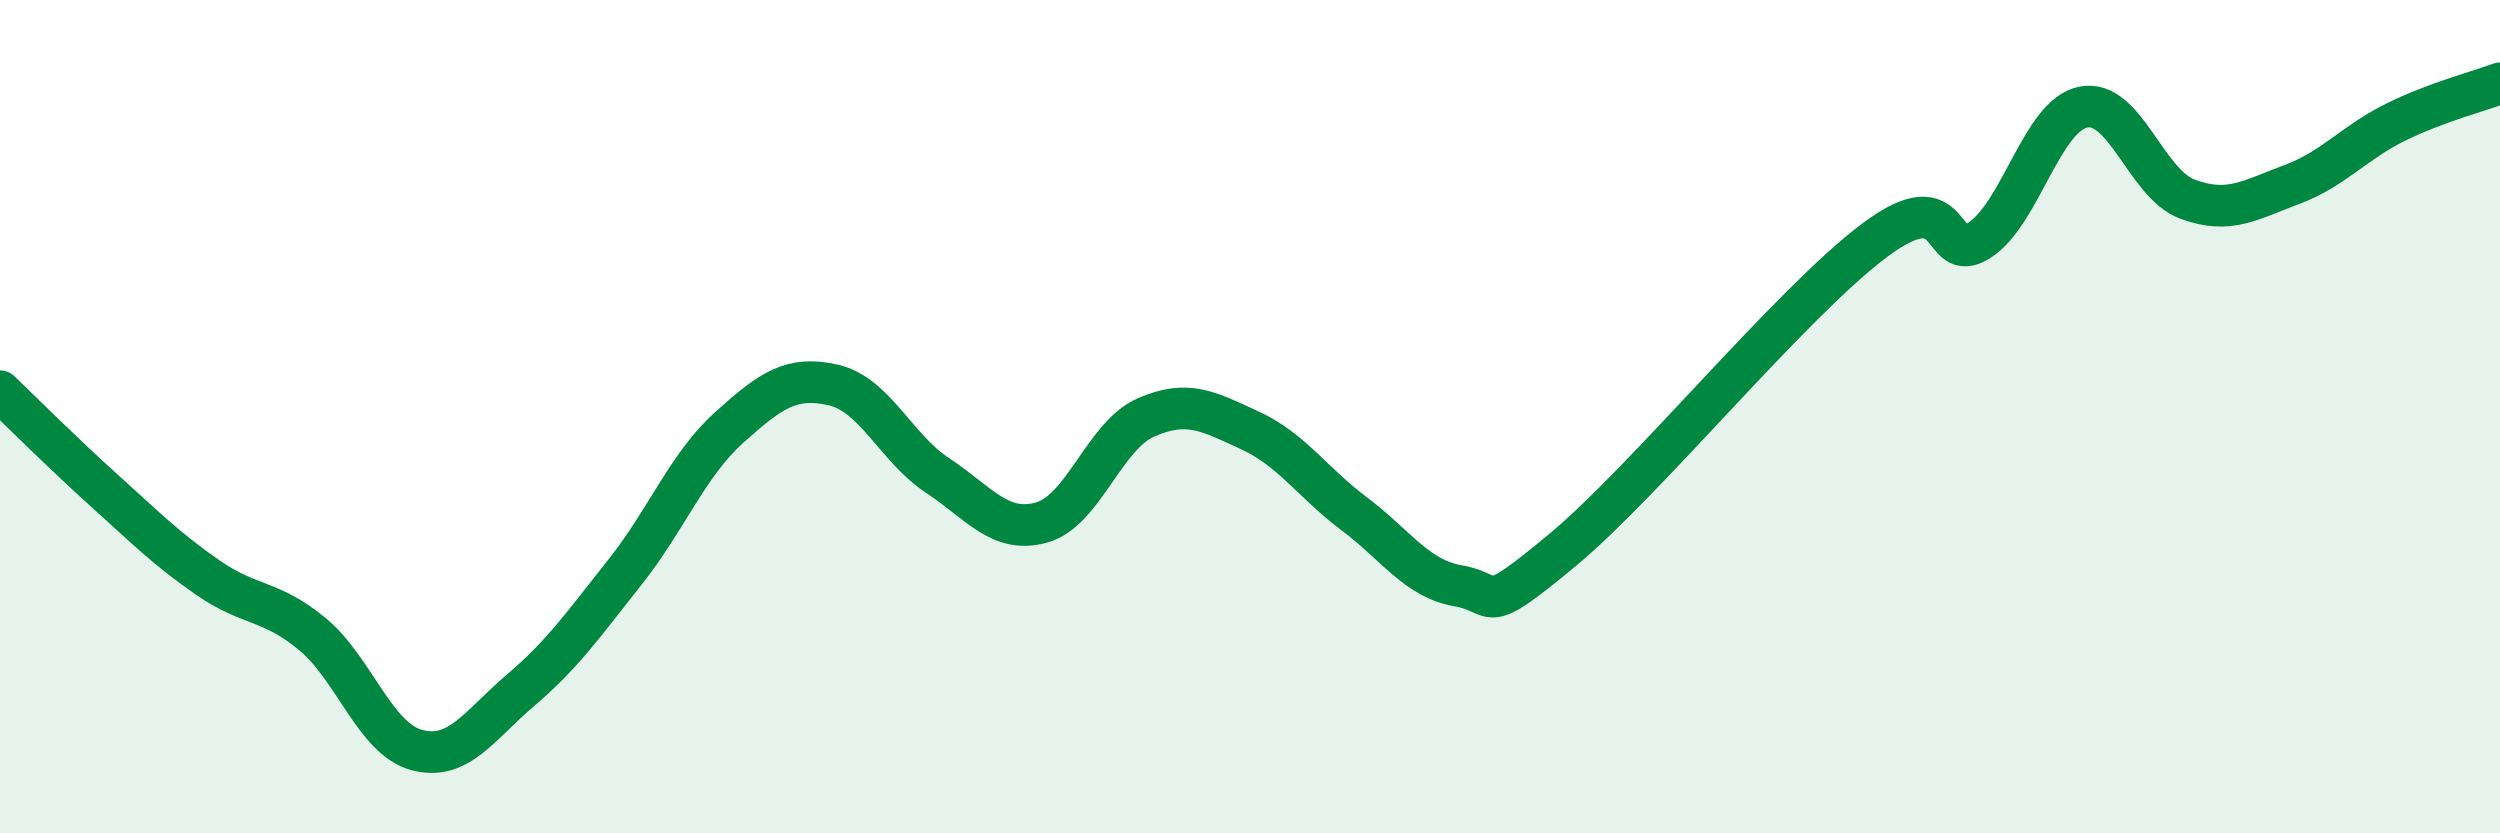
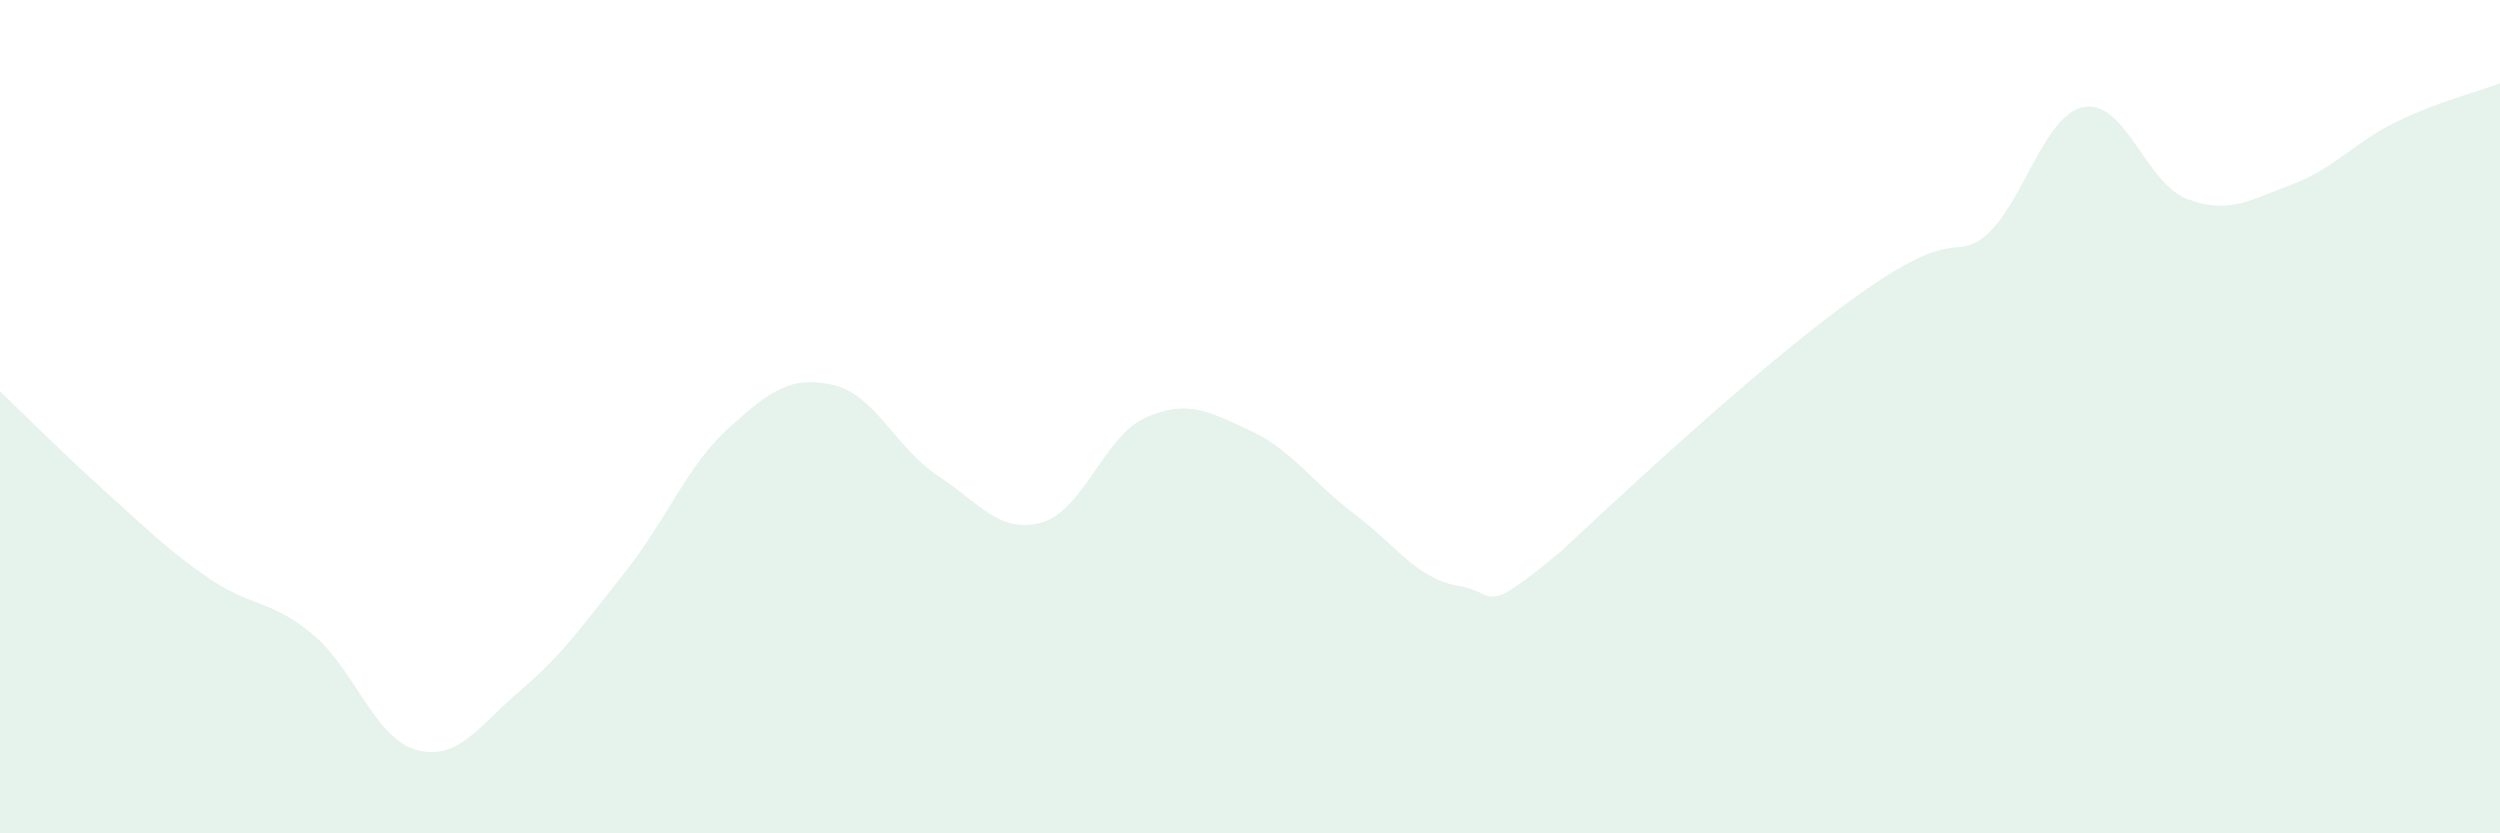
<svg xmlns="http://www.w3.org/2000/svg" width="60" height="20" viewBox="0 0 60 20">
-   <path d="M 0,9.39 C 0.5,9.87 1.5,10.87 2.5,11.77 C 3.5,12.67 4,13.18 5,13.87 C 6,14.56 6.5,14.39 7.5,15.22 C 8.5,16.05 9,17.73 10,18 C 11,18.27 11.5,17.41 12.5,16.56 C 13.5,15.71 14,14.99 15,13.73 C 16,12.47 16.5,11.16 17.5,10.26 C 18.5,9.36 19,9.01 20,9.24 C 21,9.47 21.5,10.75 22.5,11.41 C 23.5,12.07 24,12.82 25,12.54 C 26,12.26 26.5,10.46 27.5,10.02 C 28.5,9.58 29,9.87 30,10.33 C 31,10.79 31.5,11.58 32.5,12.33 C 33.5,13.08 34,13.89 35,14.06 C 36,14.23 35.5,14.86 37.5,13.2 C 39.5,11.54 43,7.25 45,5.76 C 47,4.27 46.5,6.41 47.5,5.77 C 48.5,5.13 49,2.77 50,2.57 C 51,2.37 51.5,4.41 52.5,4.78 C 53.5,5.15 54,4.8 55,4.43 C 56,4.06 56.5,3.42 57.5,2.93 C 58.5,2.44 59.5,2.19 60,2L60 20L0 20Z" fill="#008740" opacity="0.1" stroke-linecap="round" stroke-linejoin="round" />
-   <path d="M 0,9.39 C 0.5,9.87 1.5,10.87 2.5,11.77 C 3.5,12.67 4,13.18 5,13.87 C 6,14.56 6.5,14.39 7.5,15.22 C 8.5,16.05 9,17.73 10,18 C 11,18.27 11.5,17.41 12.5,16.56 C 13.5,15.71 14,14.99 15,13.73 C 16,12.47 16.5,11.16 17.5,10.26 C 18.5,9.36 19,9.01 20,9.24 C 21,9.47 21.5,10.75 22.5,11.41 C 23.5,12.07 24,12.82 25,12.54 C 26,12.26 26.5,10.46 27.5,10.02 C 28.5,9.58 29,9.87 30,10.33 C 31,10.79 31.5,11.58 32.5,12.33 C 33.5,13.08 34,13.89 35,14.06 C 36,14.23 35.5,14.86 37.5,13.2 C 39.5,11.54 43,7.25 45,5.76 C 47,4.27 46.5,6.41 47.5,5.77 C 48.5,5.13 49,2.77 50,2.57 C 51,2.37 51.5,4.41 52.5,4.78 C 53.5,5.15 54,4.8 55,4.43 C 56,4.06 56.5,3.42 57.5,2.93 C 58.5,2.44 59.5,2.19 60,2" stroke="#008740" stroke-width="1" fill="none" stroke-linecap="round" stroke-linejoin="round" />
+   <path d="M 0,9.39 C 0.5,9.87 1.5,10.87 2.5,11.77 C 3.5,12.67 4,13.18 5,13.87 C 6,14.56 6.5,14.39 7.5,15.22 C 8.5,16.05 9,17.73 10,18 C 11,18.27 11.5,17.41 12.5,16.56 C 13.5,15.71 14,14.99 15,13.73 C 16,12.47 16.5,11.16 17.5,10.26 C 18.5,9.36 19,9.01 20,9.24 C 21,9.47 21.5,10.75 22.5,11.41 C 23.5,12.07 24,12.82 25,12.54 C 26,12.26 26.5,10.46 27.5,10.02 C 28.5,9.58 29,9.87 30,10.33 C 31,10.79 31.5,11.58 32.5,12.33 C 33.5,13.08 34,13.89 35,14.06 C 36,14.23 35.5,14.86 37.5,13.2 C 47,4.27 46.5,6.41 47.5,5.77 C 48.5,5.13 49,2.77 50,2.57 C 51,2.37 51.5,4.41 52.5,4.78 C 53.5,5.15 54,4.8 55,4.43 C 56,4.06 56.5,3.42 57.5,2.93 C 58.5,2.44 59.5,2.19 60,2L60 20L0 20Z" fill="#008740" opacity="0.1" stroke-linecap="round" stroke-linejoin="round" />
</svg>